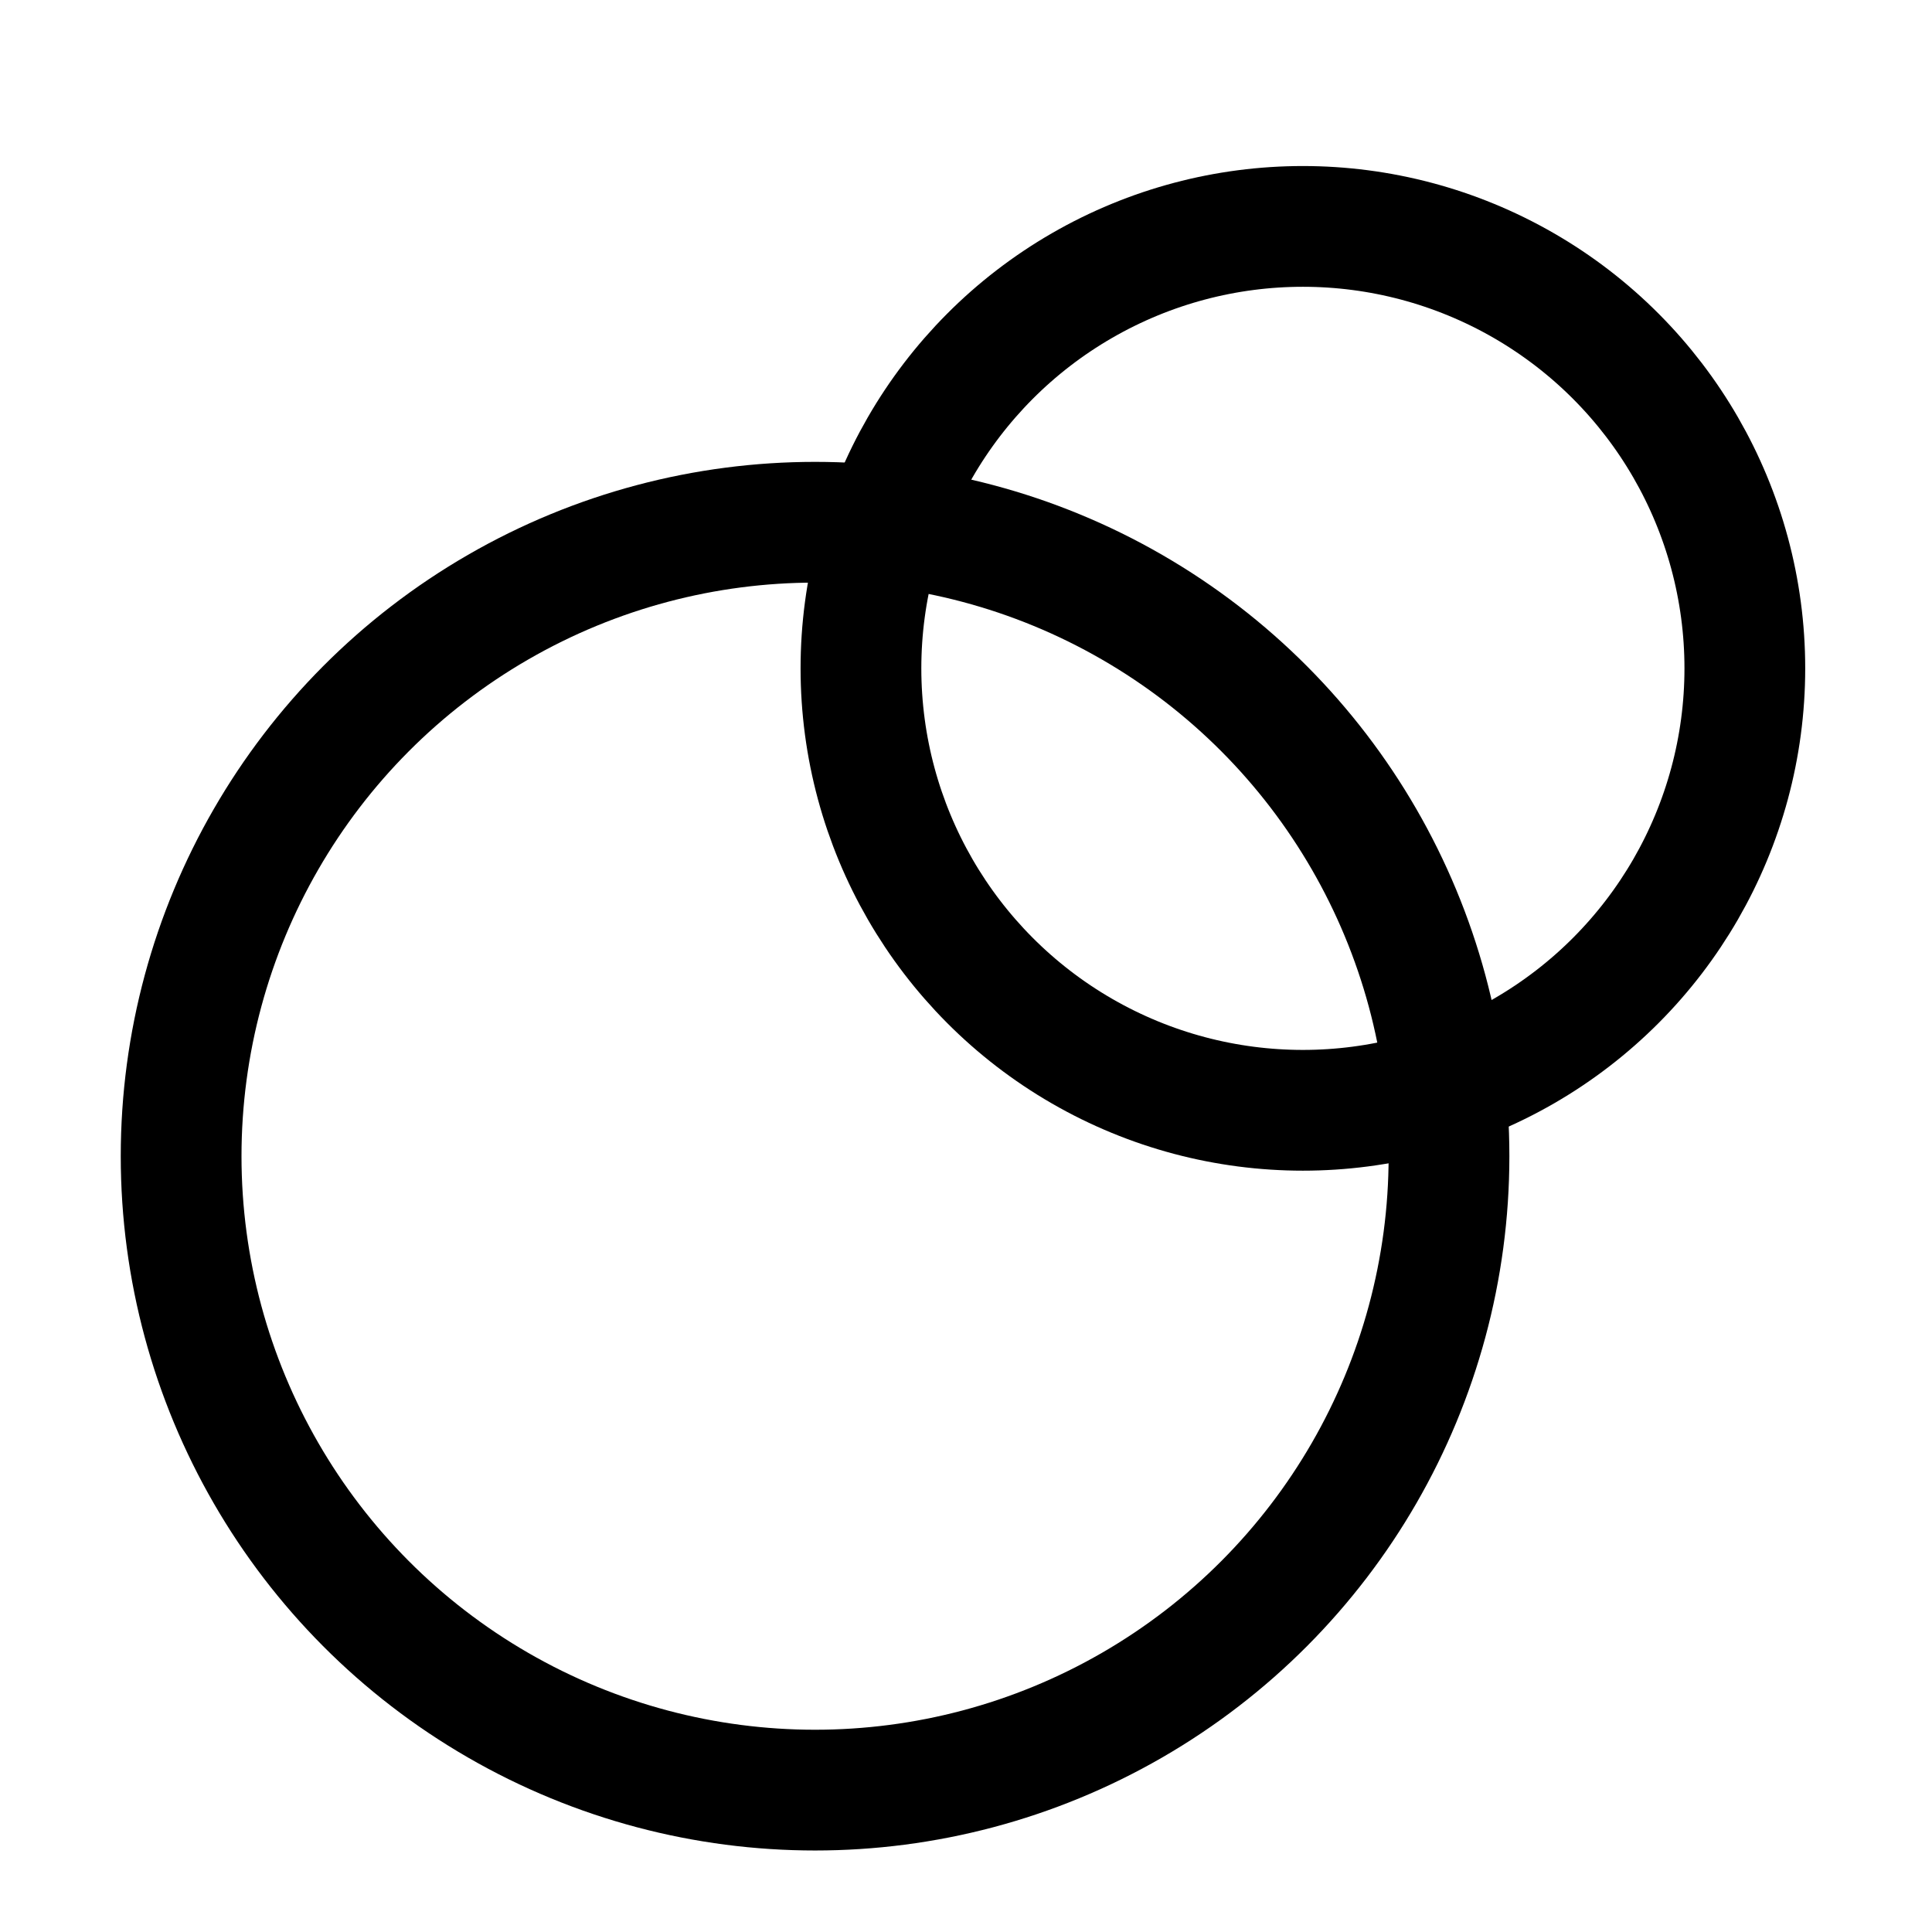
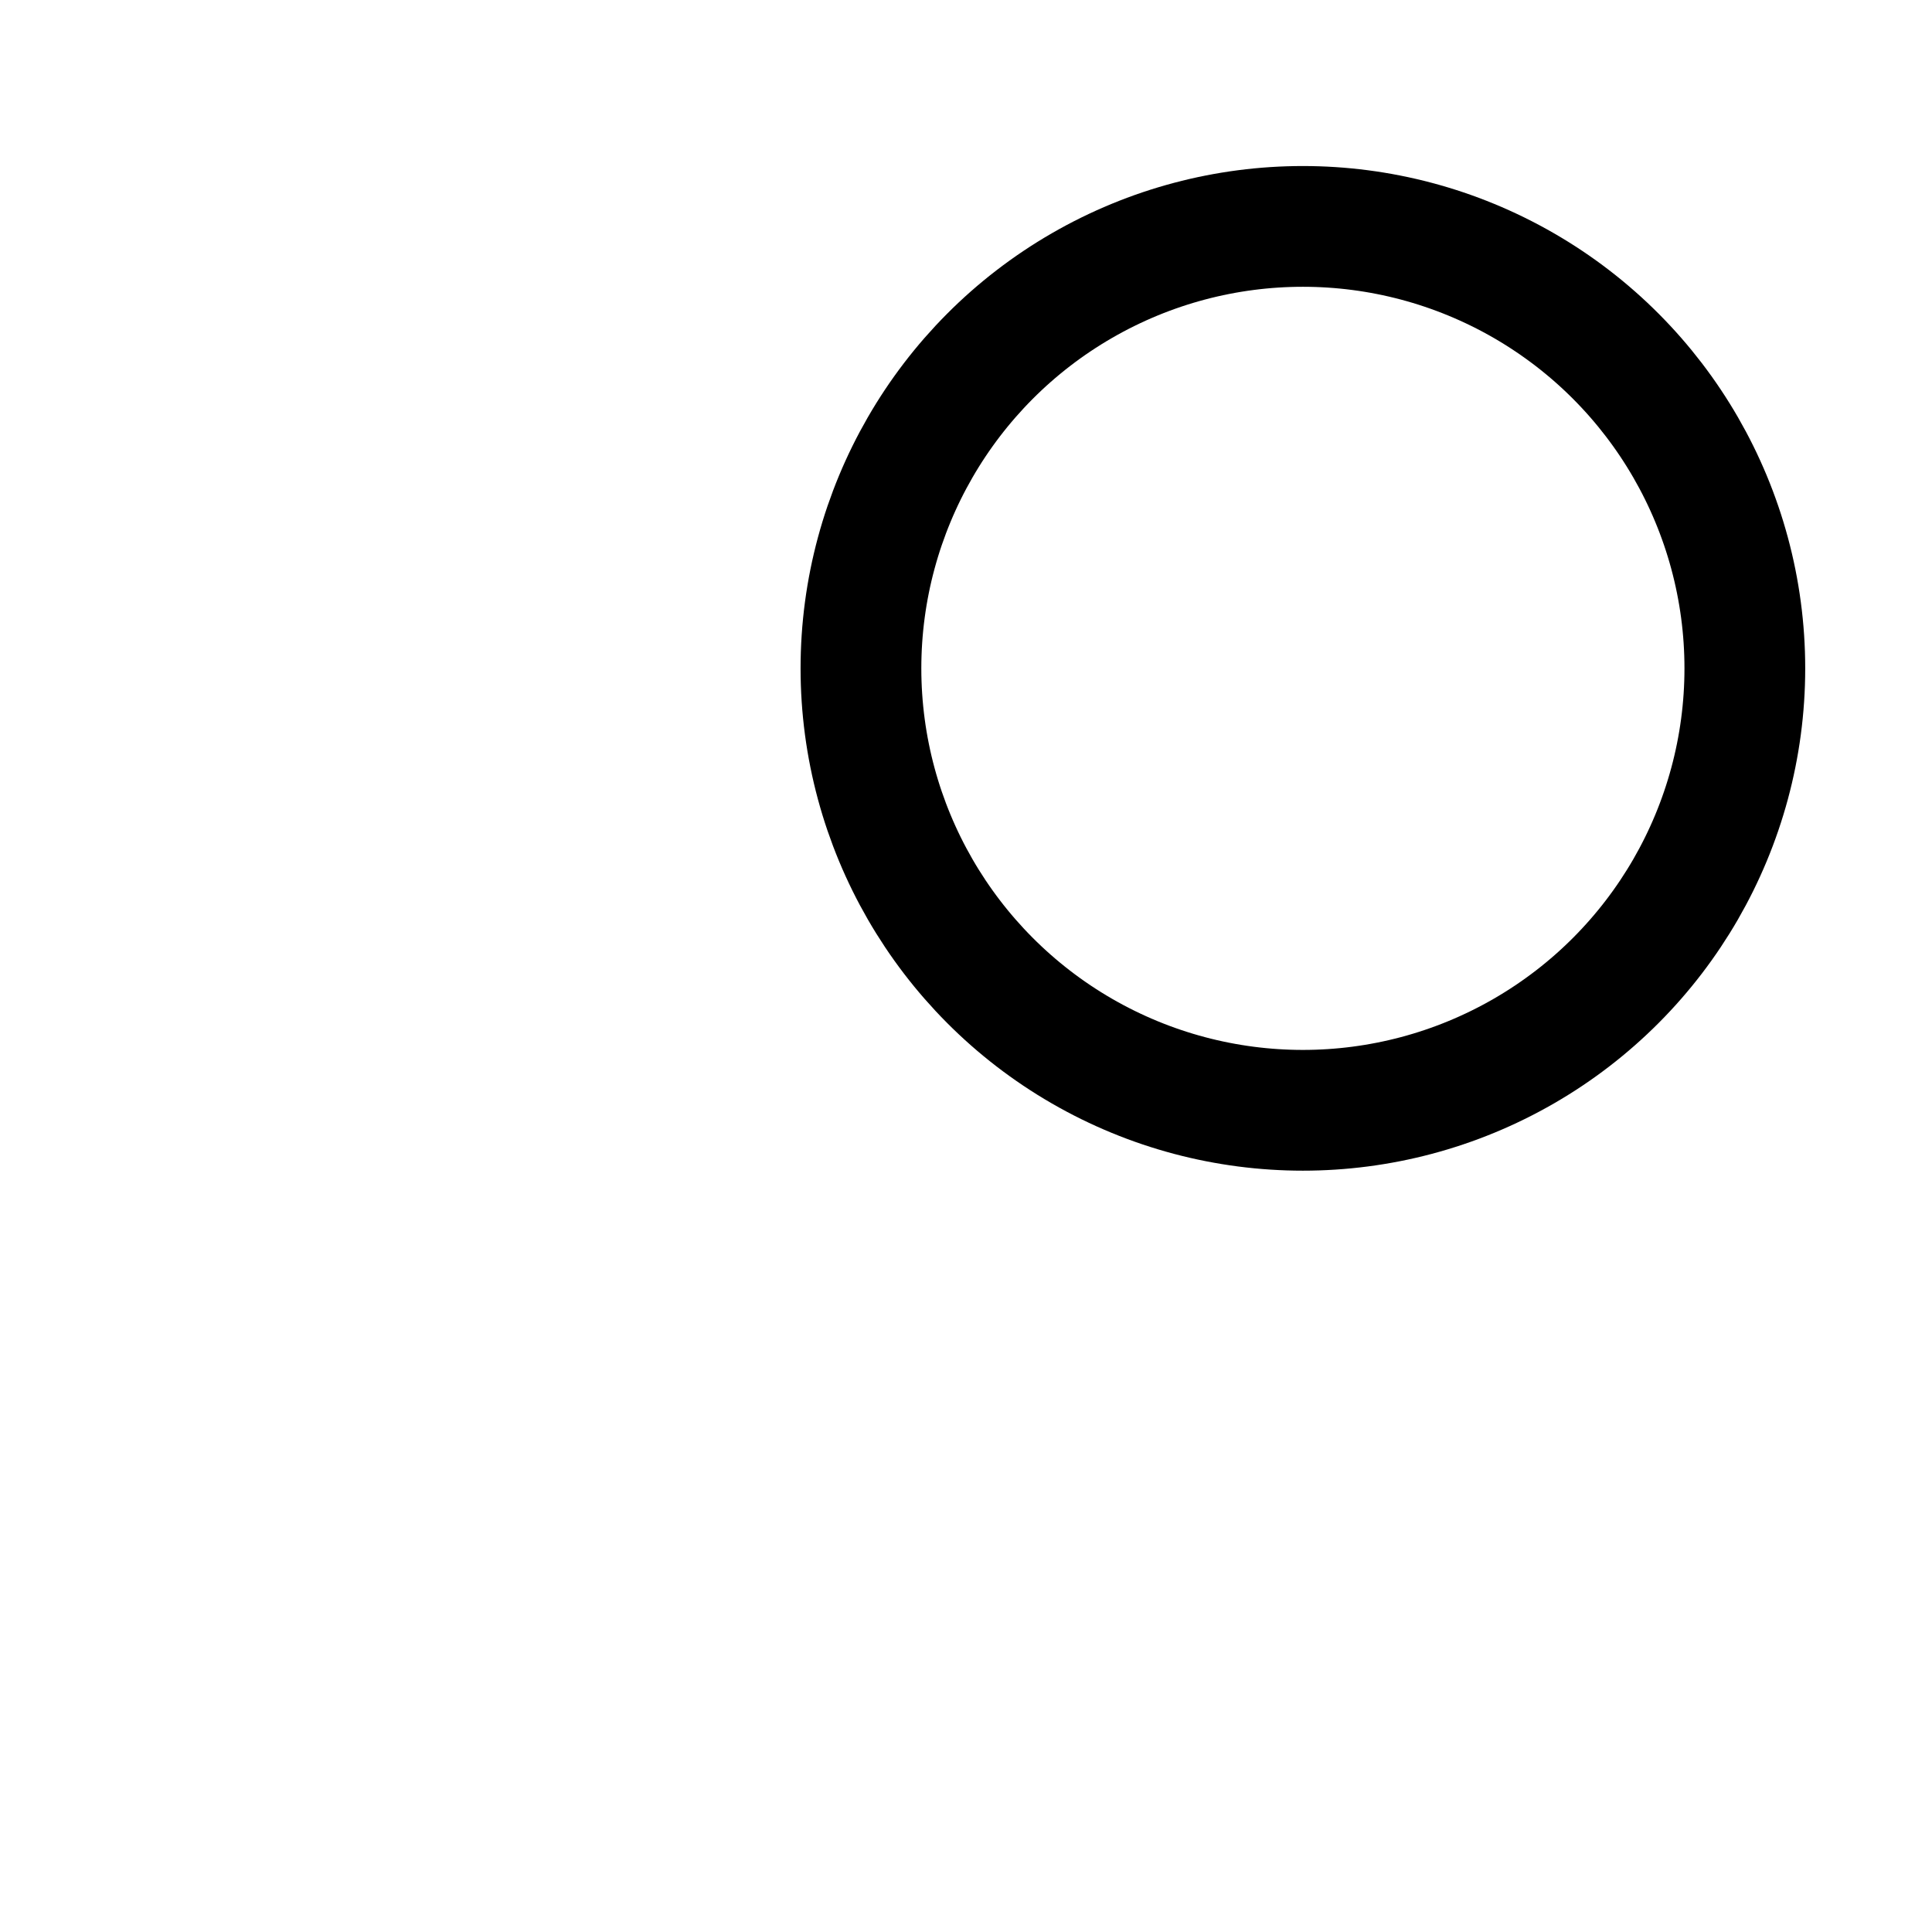
<svg xmlns="http://www.w3.org/2000/svg" id="Layer_1" viewBox="0 0 32 32">
  <defs>
    <style>.cls-1{fill:none;stroke:#000;stroke-miterlimit:10;stroke-width:2px;}</style>
  </defs>
-   <circle class="cls-1" cx="13.5" cy="19.15" r="10.5" />
  <circle class="cls-1" cx="21.58" cy="11.07" r="7.32" />
</svg>